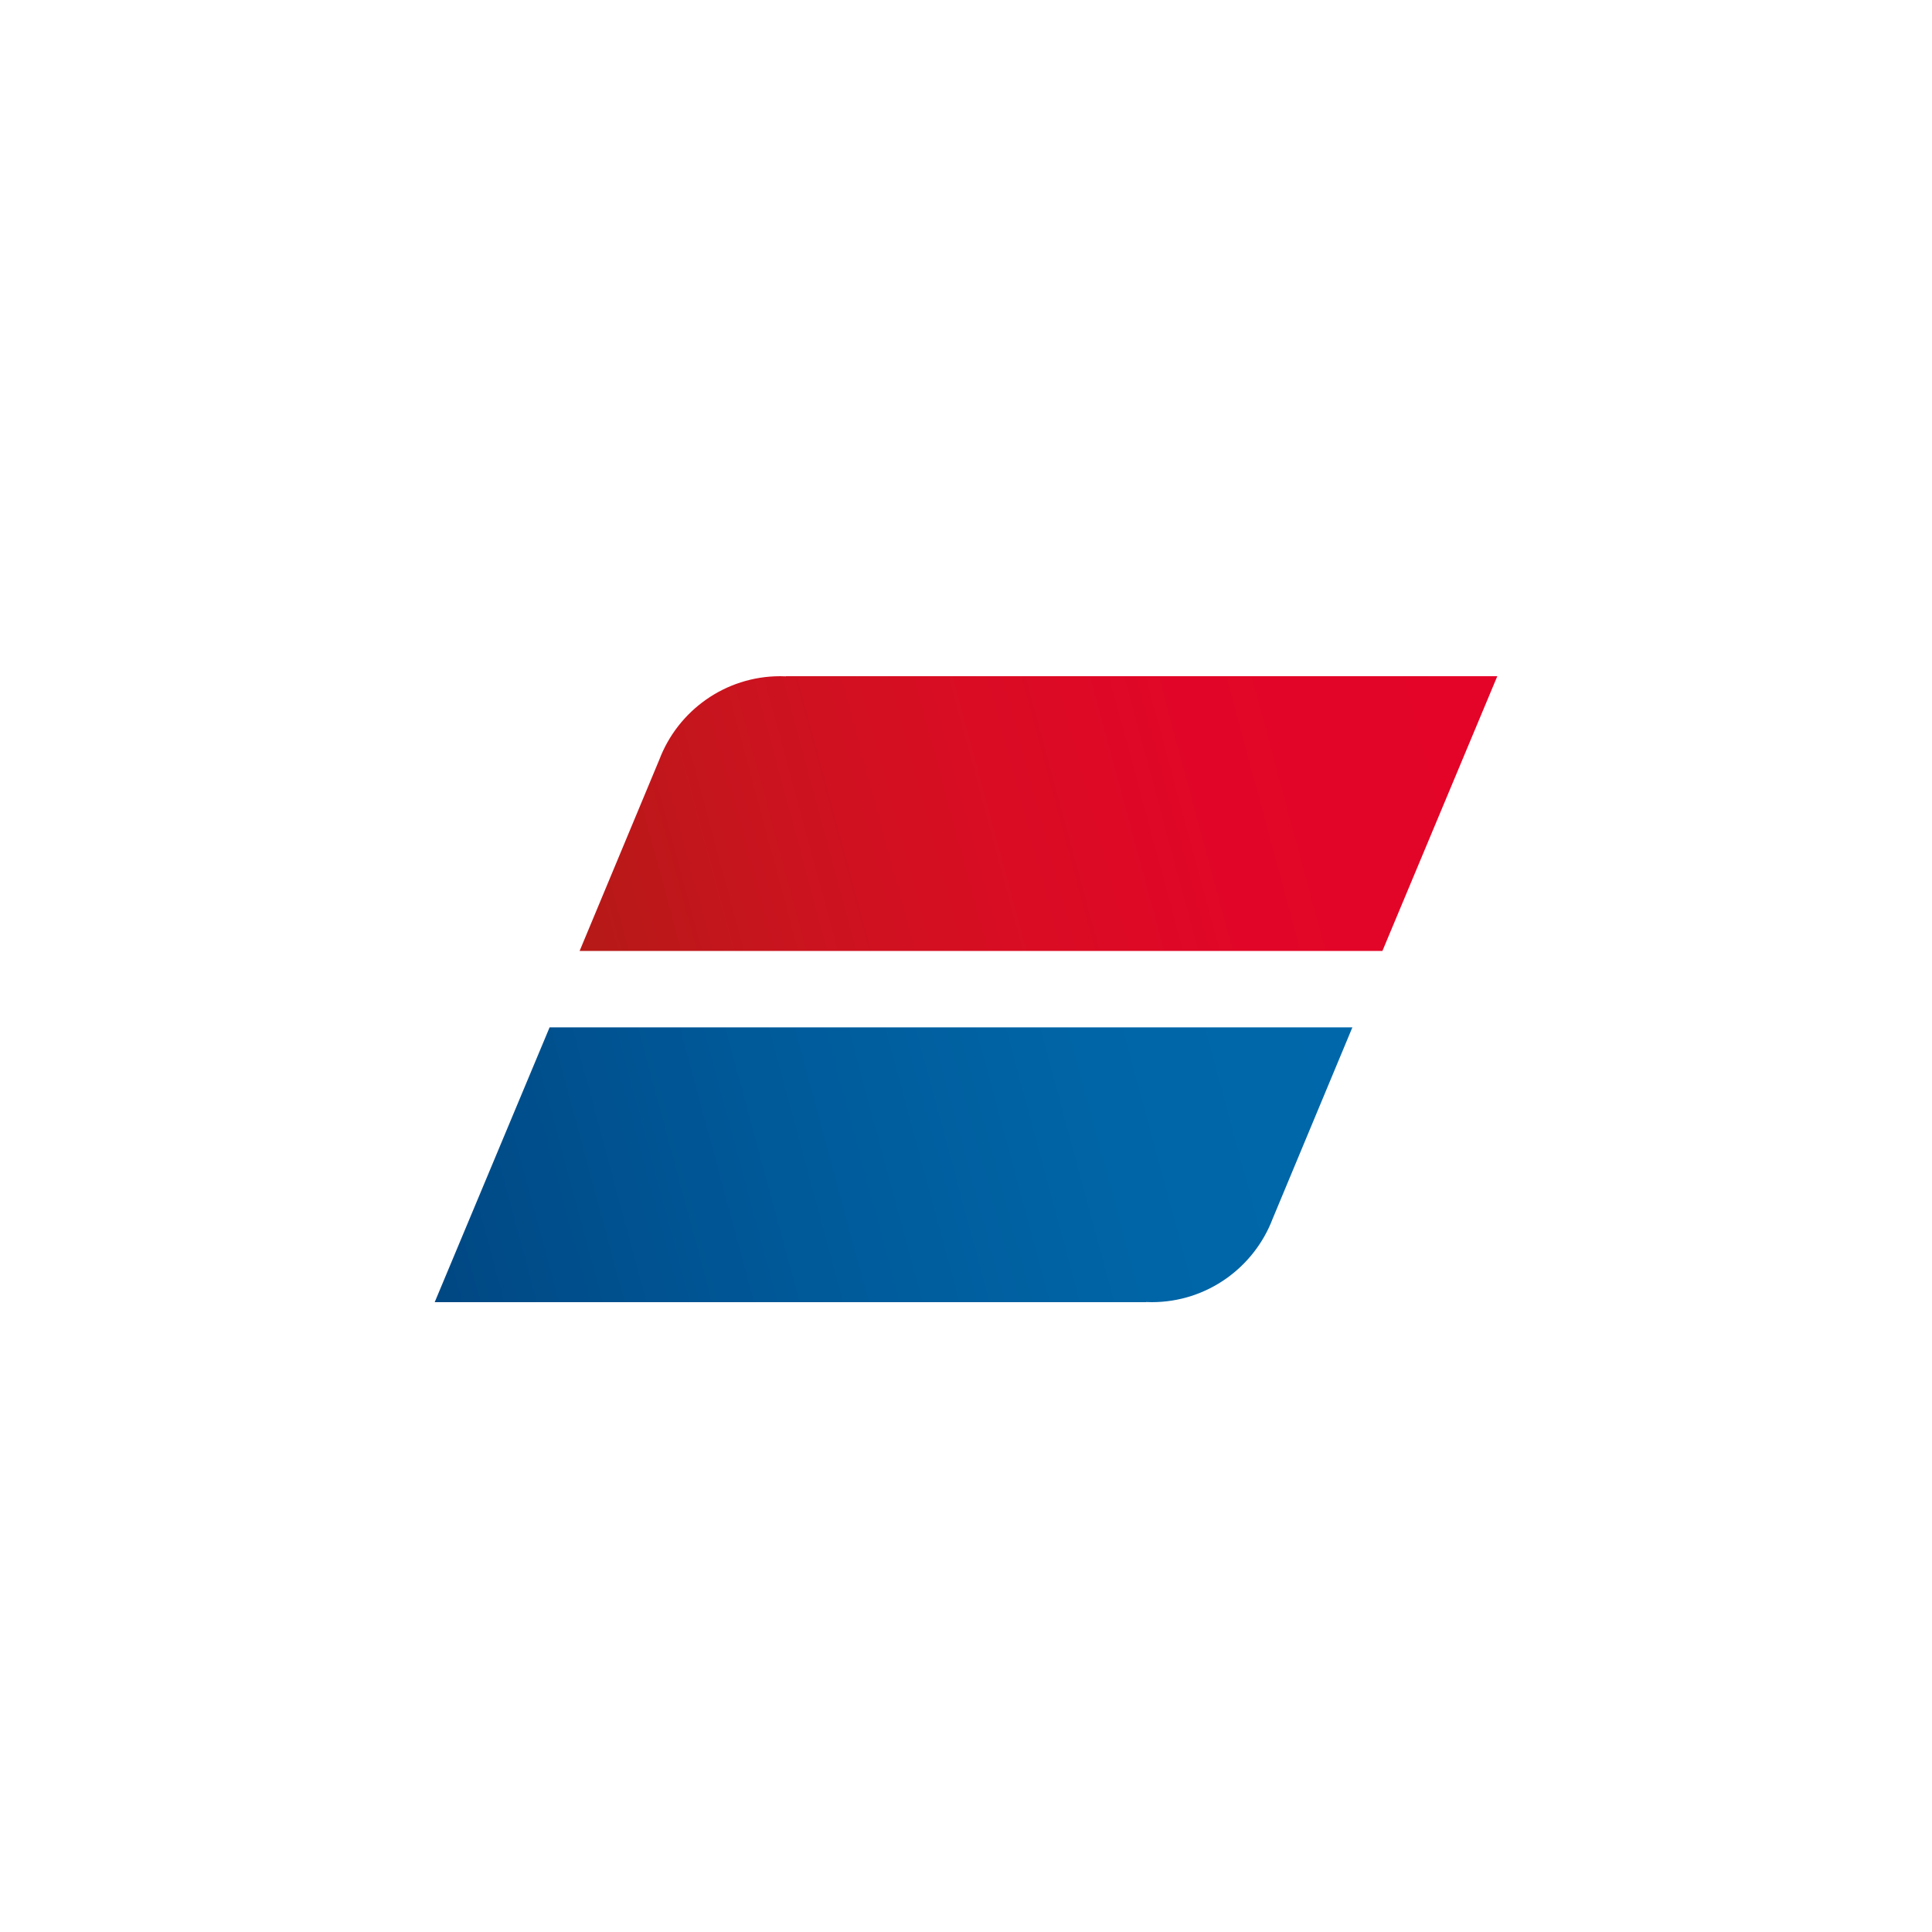
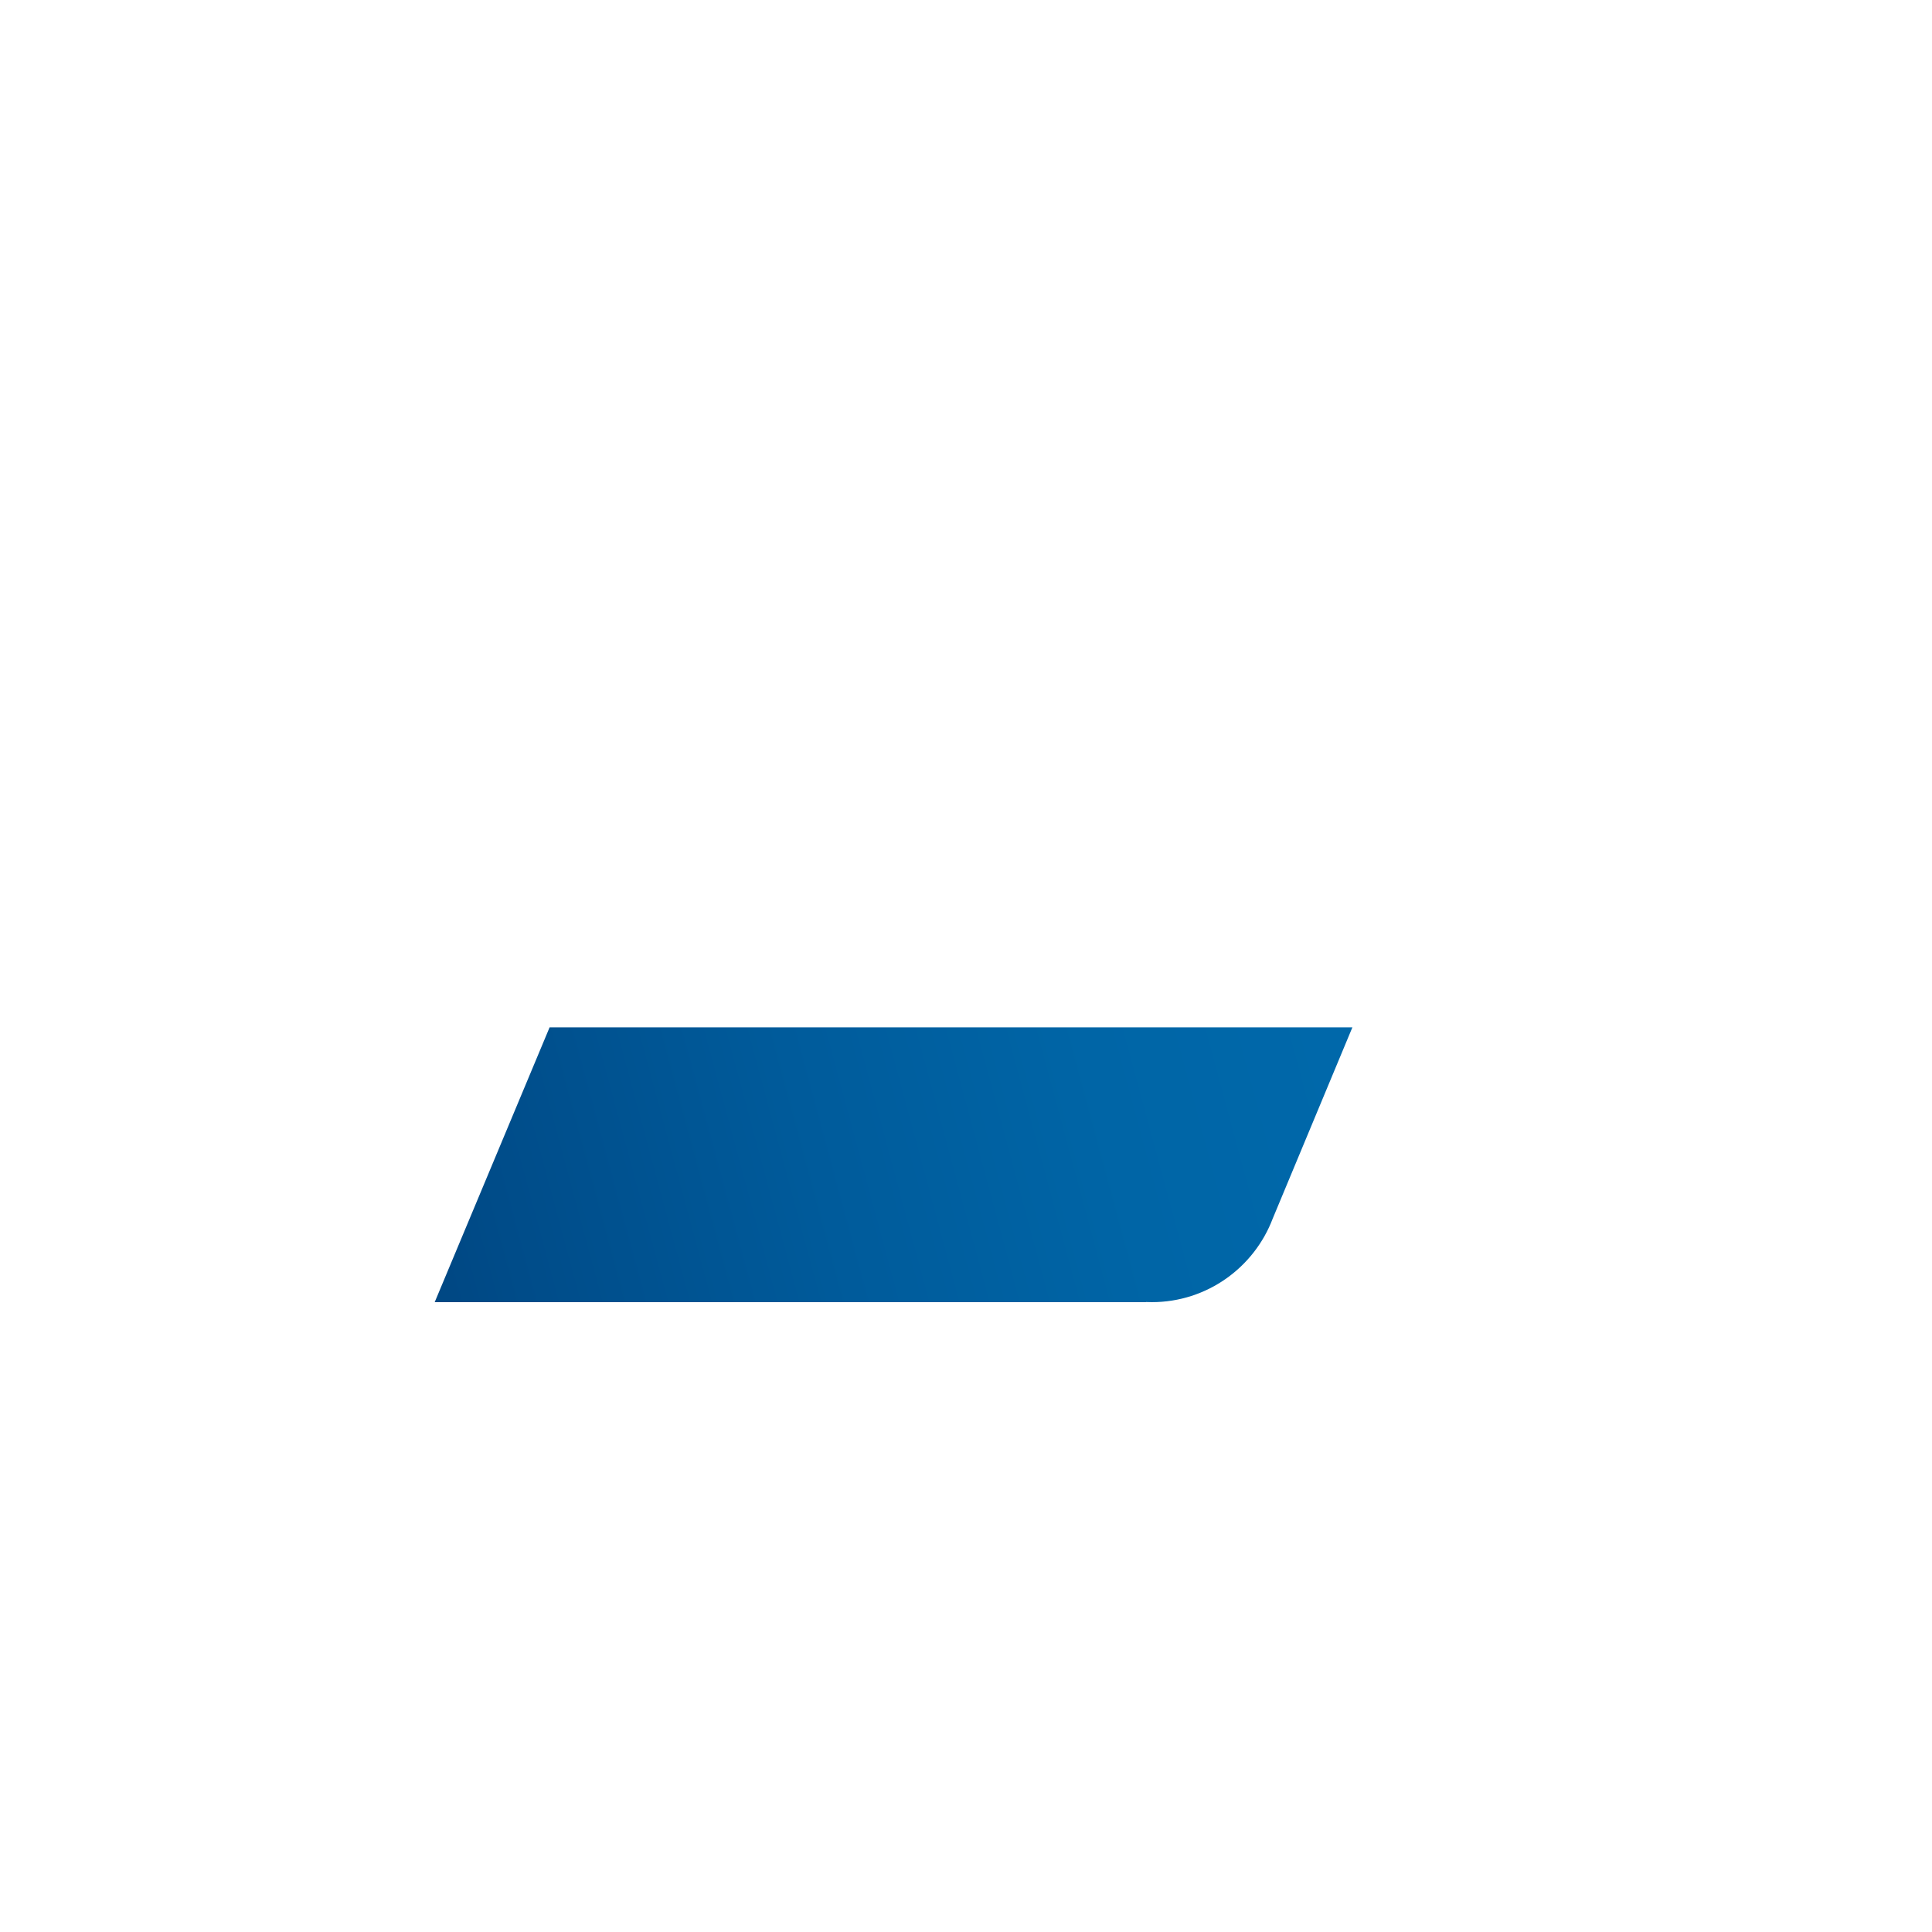
<svg xmlns="http://www.w3.org/2000/svg" width="40" height="40" viewBox="0 0 40 40" fill="none">
  <path d="M23.726 26.96L23.731 26.957C23.769 26.958 23.806 26.96 23.844 26.96C24.99 26.96 25.966 26.241 26.35 25.23L28 21.27H11.379L9 26.96H23.726Z" fill="url(#paint0_linear)" />
-   <path d="M16.274 14L16.269 14.003C16.231 14.001 16.194 14 16.156 14C15.01 14 14.033 14.719 13.65 15.729L12 19.689H28.621L31 14H16.274V14Z" fill="url(#paint1_linear)" />
  <defs>
    <linearGradient id="paint0_linear" x1="9.234" y1="26.424" x2="27.577" y2="21.474" gradientUnits="userSpaceOnUse">
      <stop stop-color="#004884" />
      <stop offset="0.077" stop-color="#004C89" />
      <stop offset="0.422" stop-color="#005B9B" />
      <stop offset="0.739" stop-color="#0065A6" />
      <stop offset="1" stop-color="#0068AA" />
    </linearGradient>
    <linearGradient id="paint1_linear" x1="30.767" y1="14.536" x2="12.423" y2="19.485" gradientUnits="userSpaceOnUse">
      <stop stop-color="#E40428" />
      <stop offset="0.319" stop-color="#E10627" />
      <stop offset="0.572" stop-color="#D80D23" />
      <stop offset="0.802" stop-color="#C9141E" />
      <stop offset="1" stop-color="#B71918" />
    </linearGradient>
  </defs>
</svg>